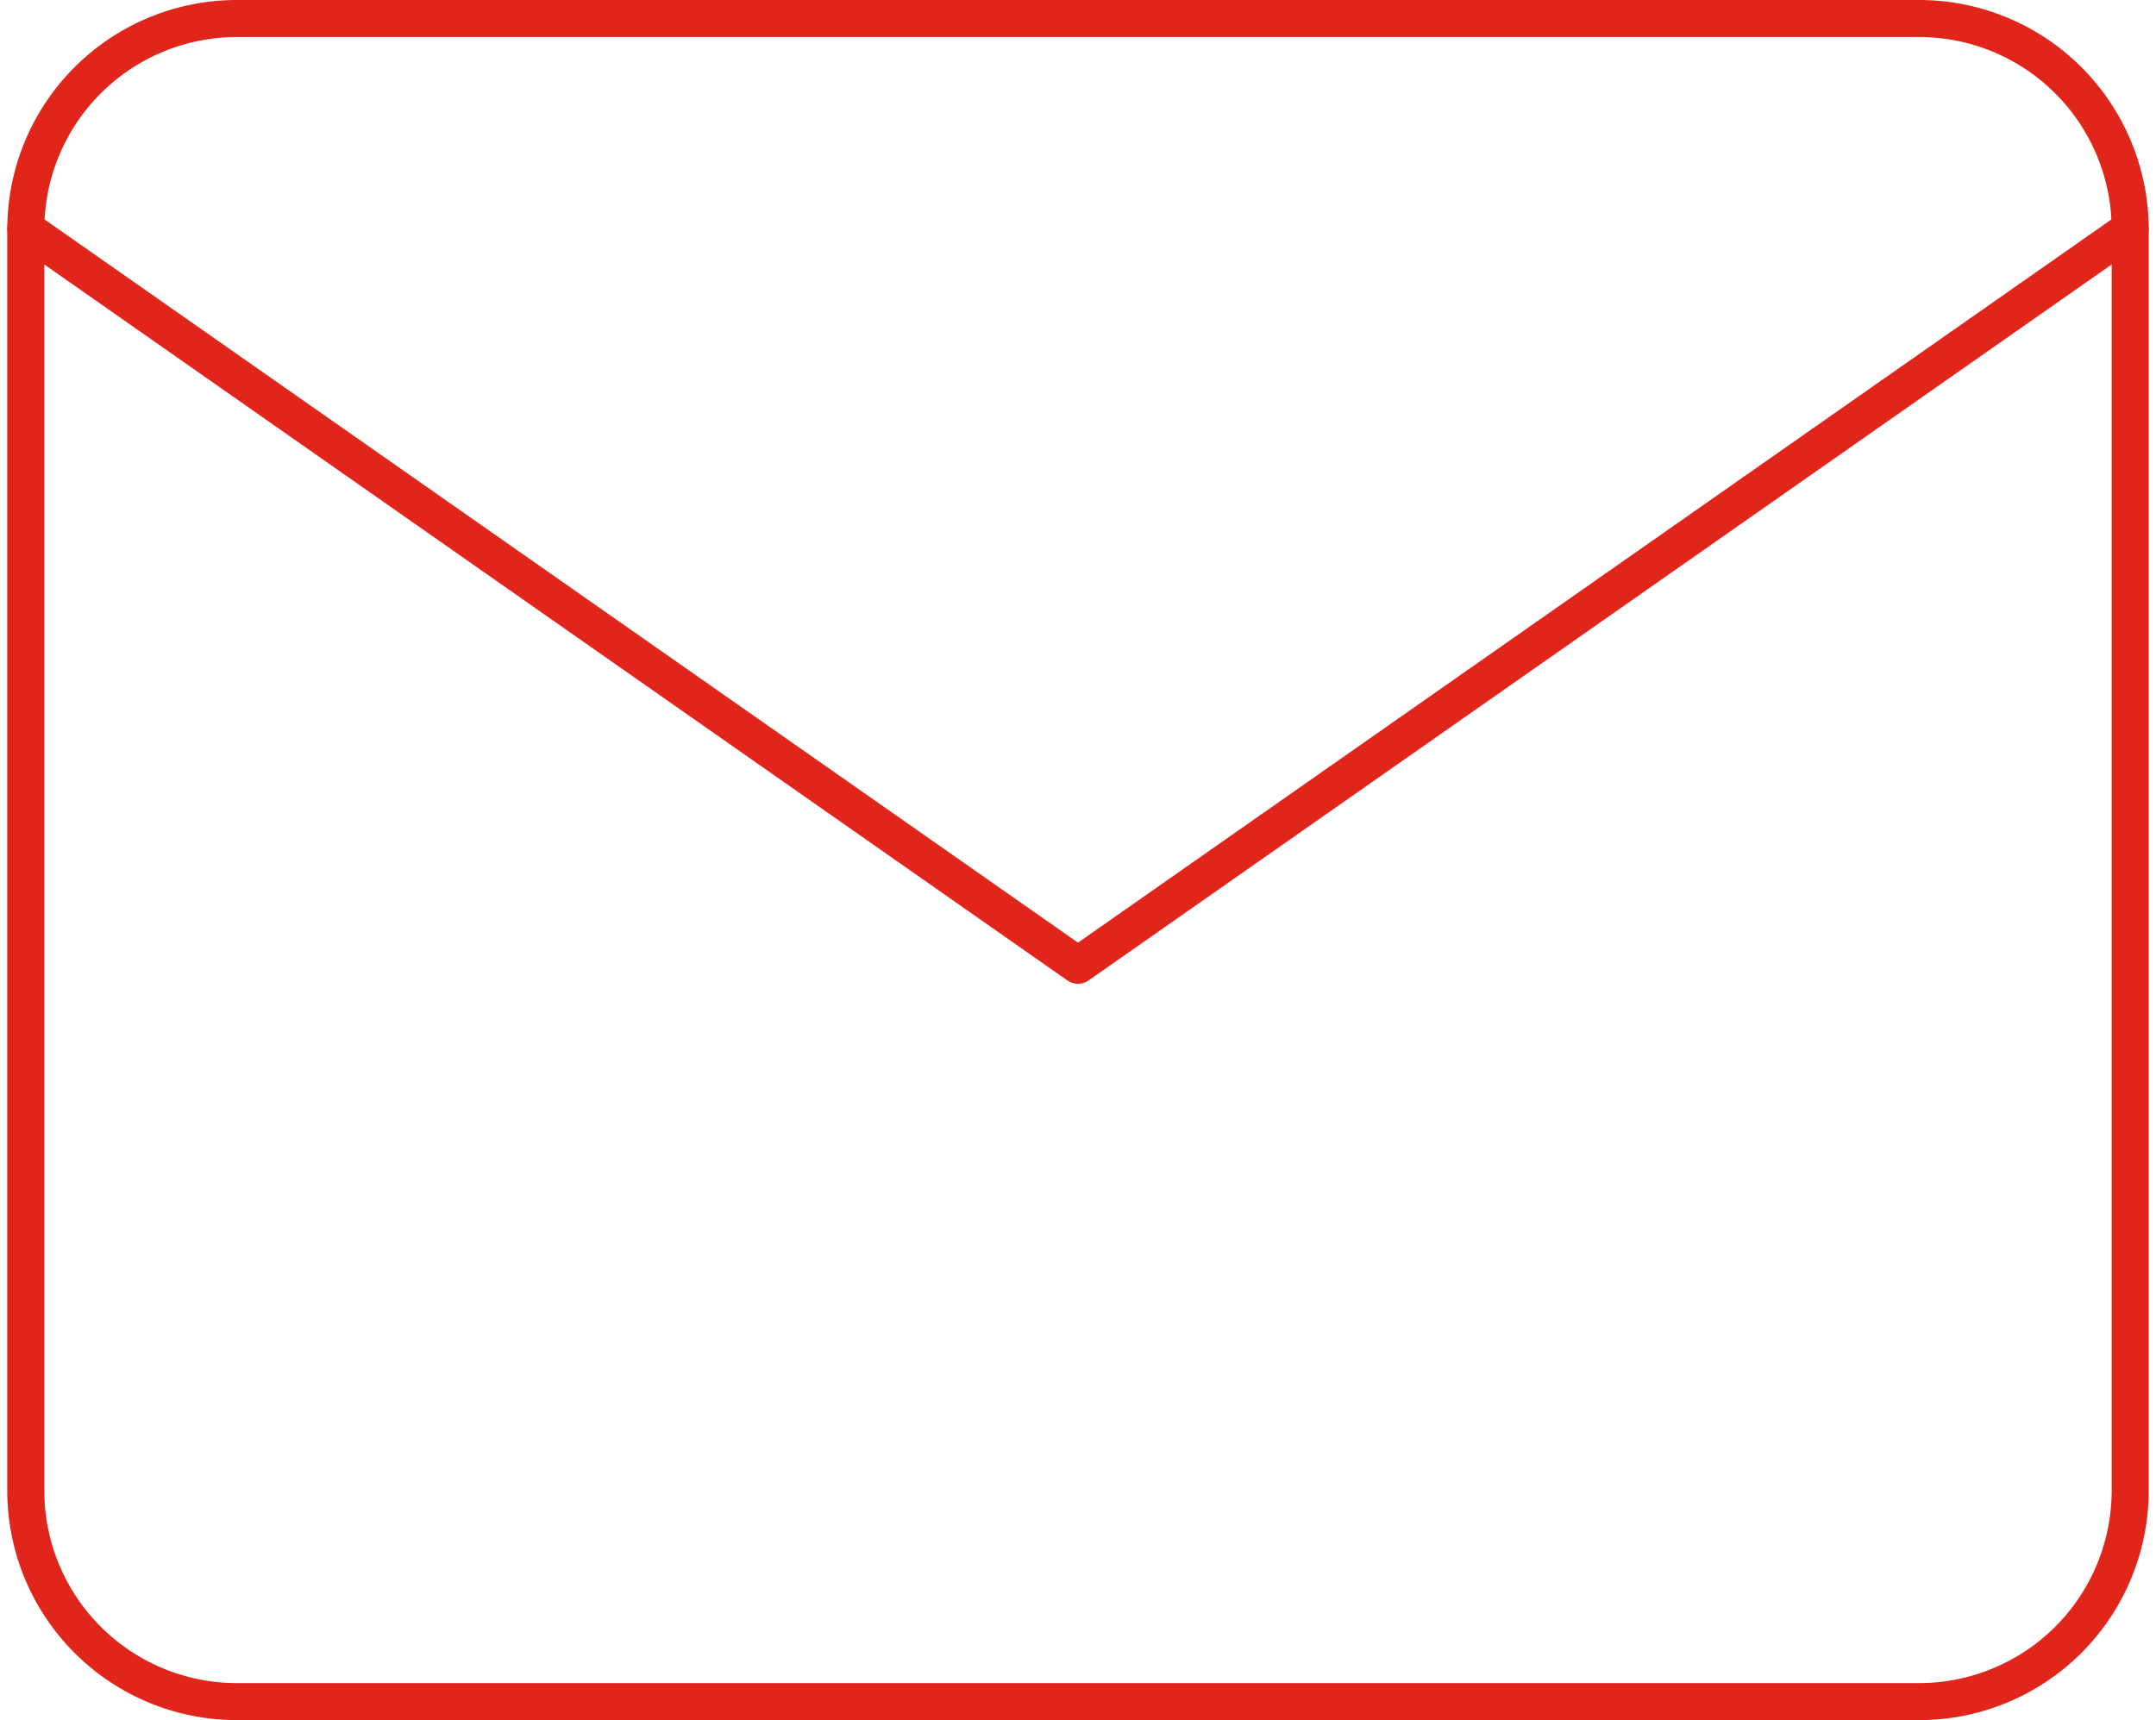
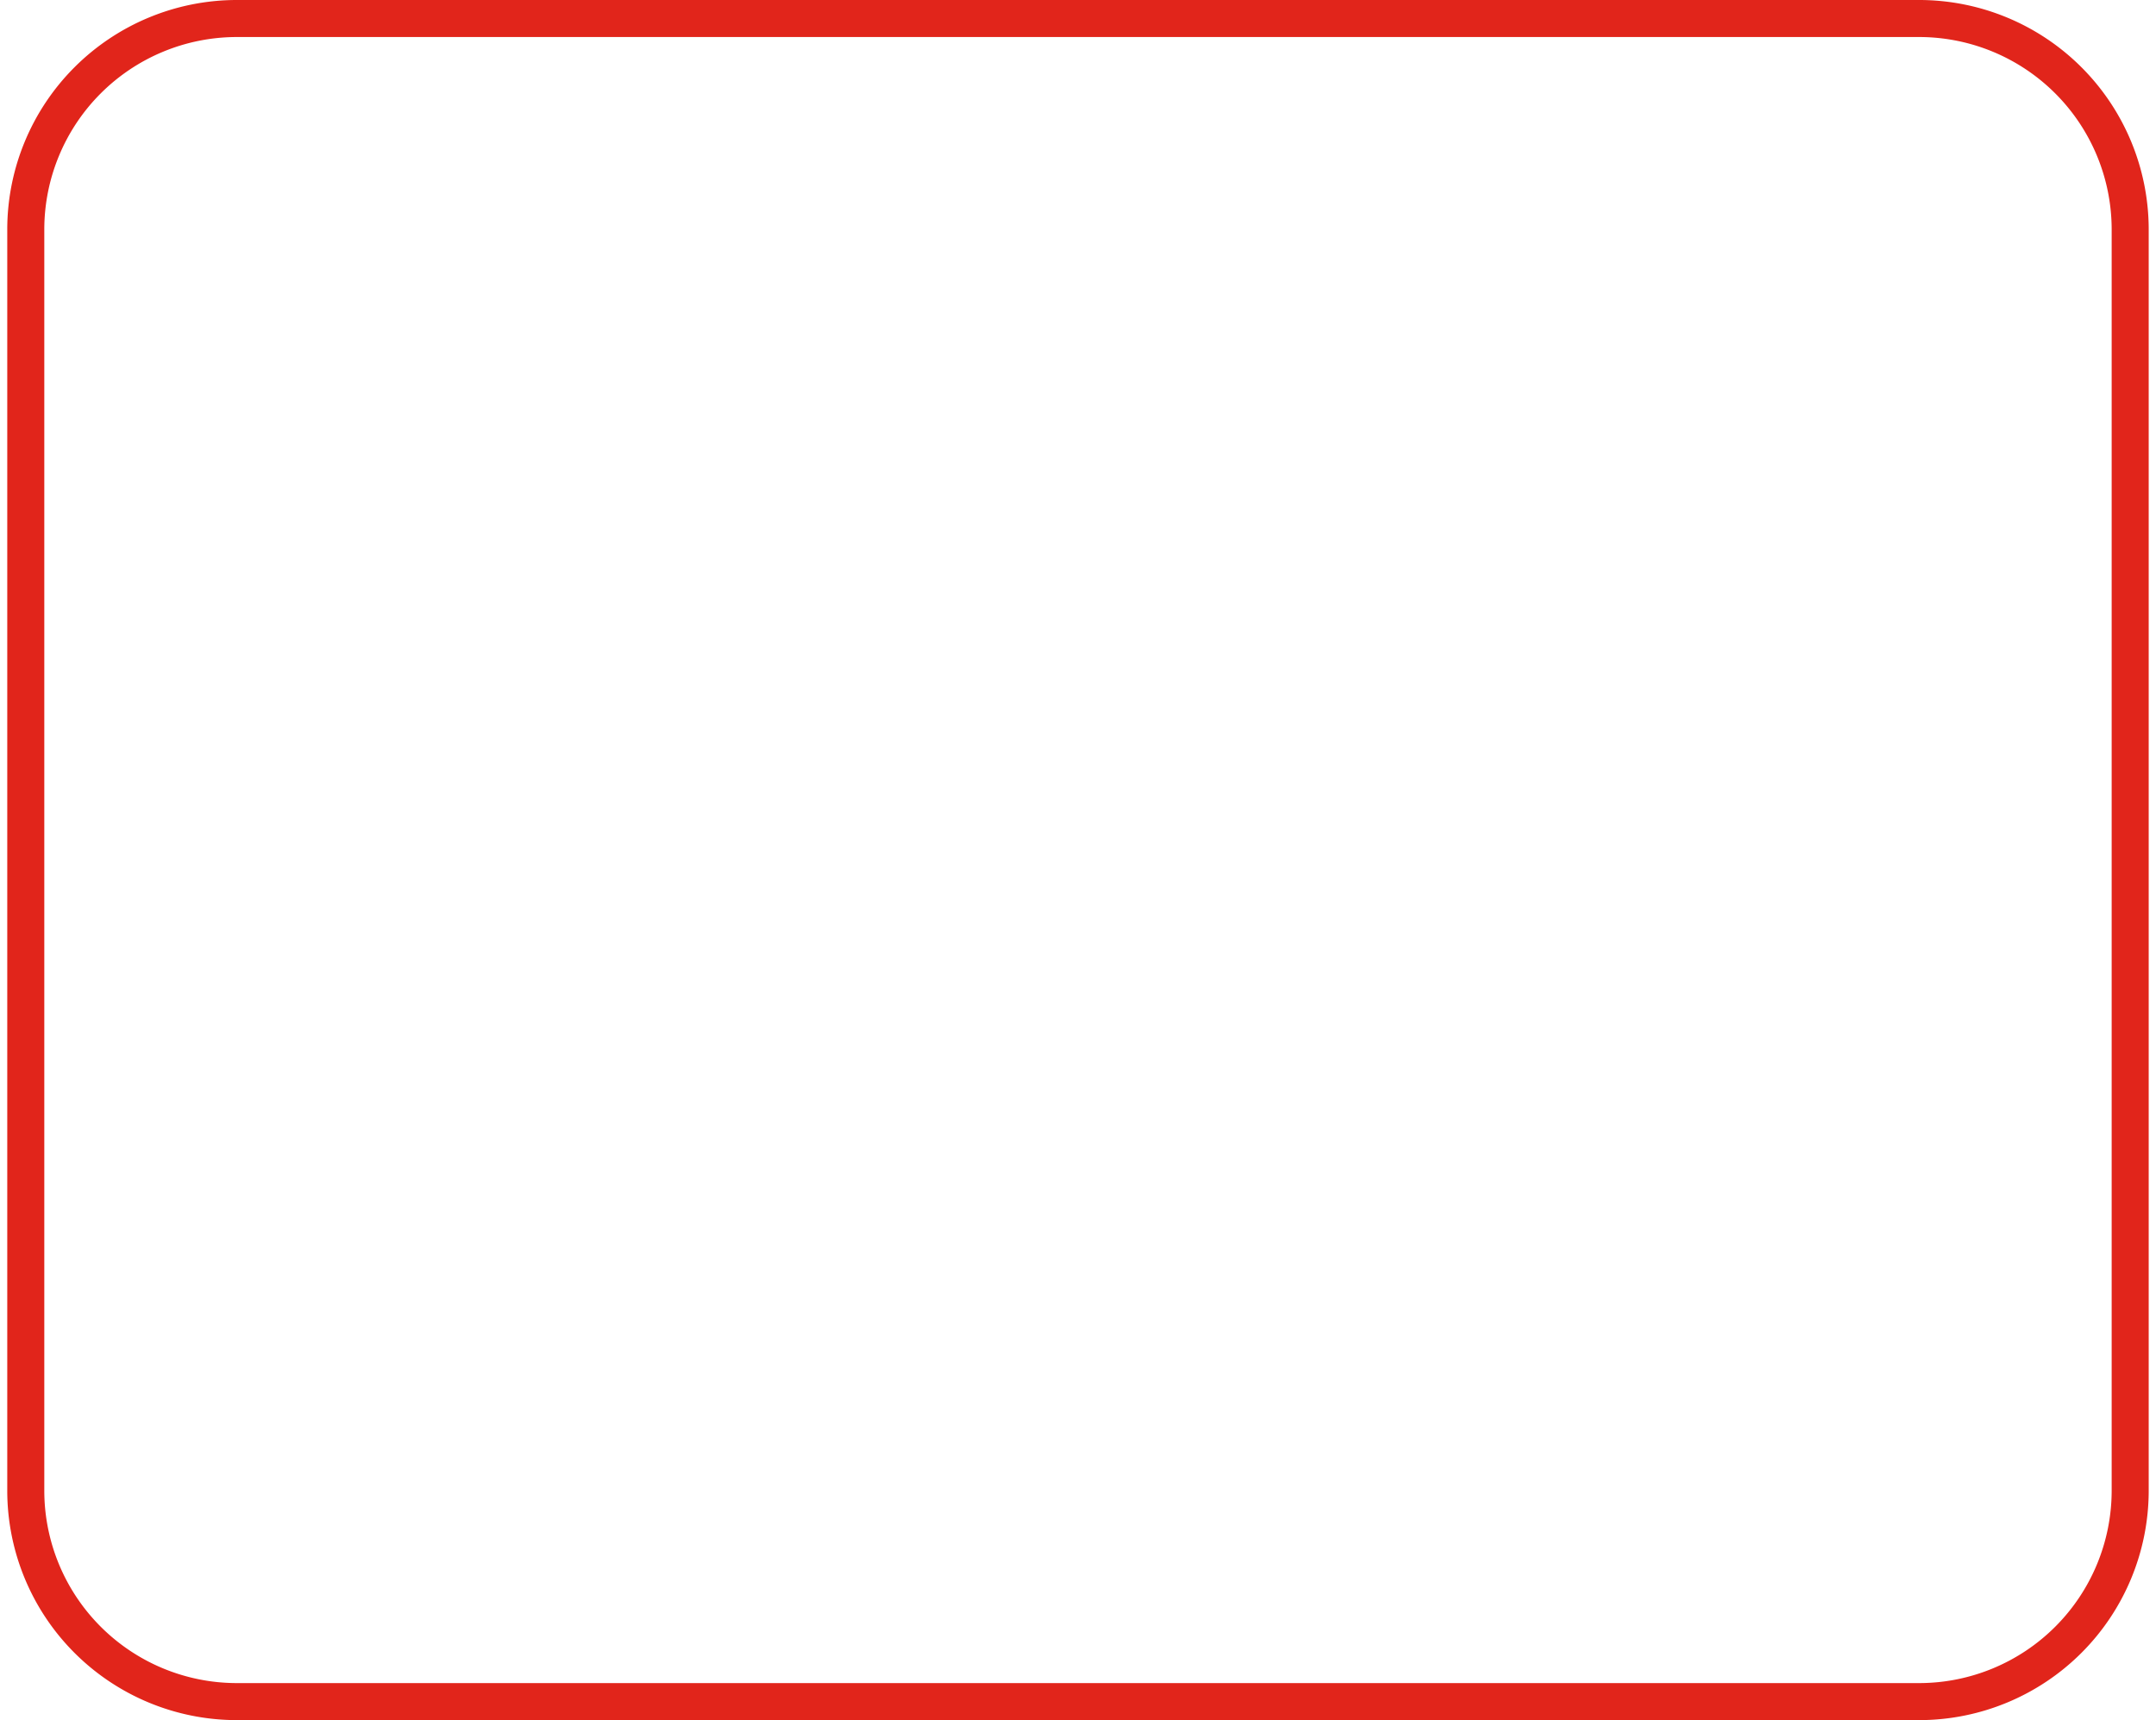
<svg xmlns="http://www.w3.org/2000/svg" width="58.209" height="46.453" viewBox="0 0 58.209 46.453">
  <g id="Icon_feather-mail" data-name="Icon feather-mail" transform="translate(-2.304 -5.5)">
    <path id="Trazado_70" data-name="Trazado 70" d="M8.682,6H54.134a5.7,5.7,0,0,1,5.682,5.682v34.09a5.7,5.7,0,0,1-5.682,5.682H8.682A5.7,5.7,0,0,1,3,45.771V11.682A5.7,5.7,0,0,1,8.682,6Z" fill="none" stroke="#e1251b" stroke-linecap="round" stroke-linejoin="round" stroke-width="1" />
-     <path id="Trazado_71" data-name="Trazado 71" d="M59.816,9,31.408,28.886,3,9" transform="translate(0 2.682)" fill="none" stroke="#e1251b" stroke-linecap="round" stroke-linejoin="round" stroke-width="1" />
  </g>
</svg>